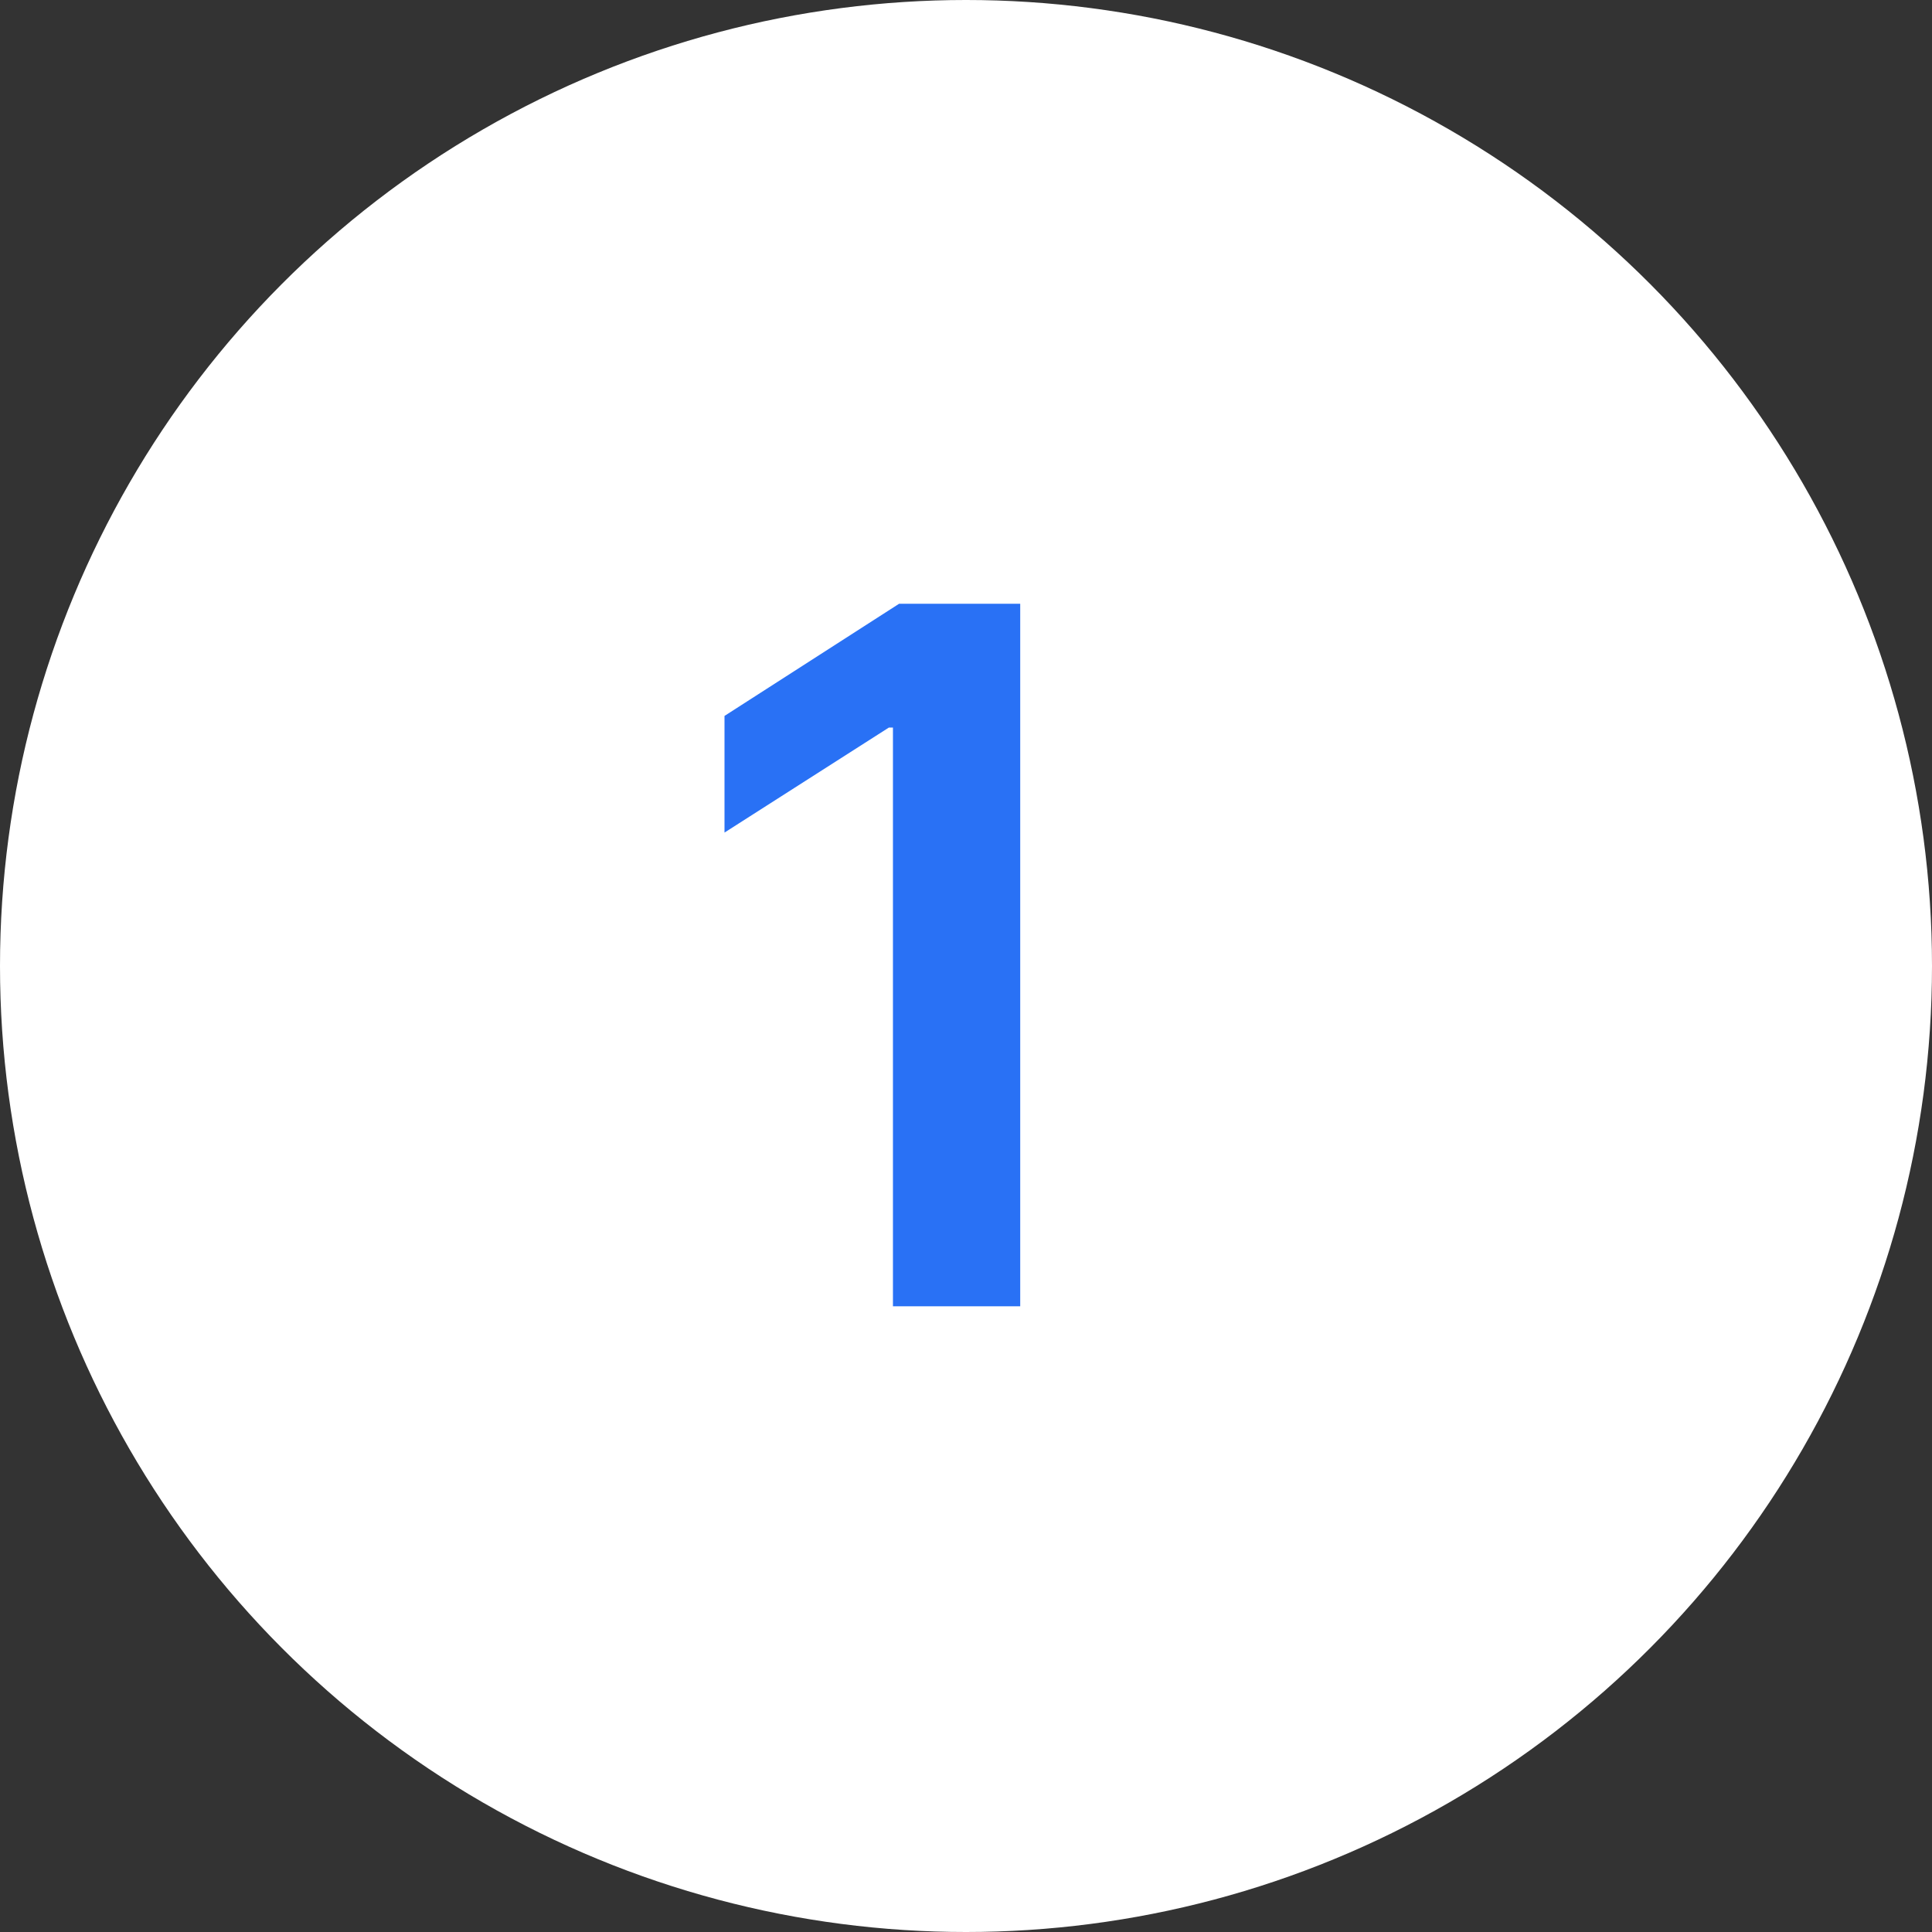
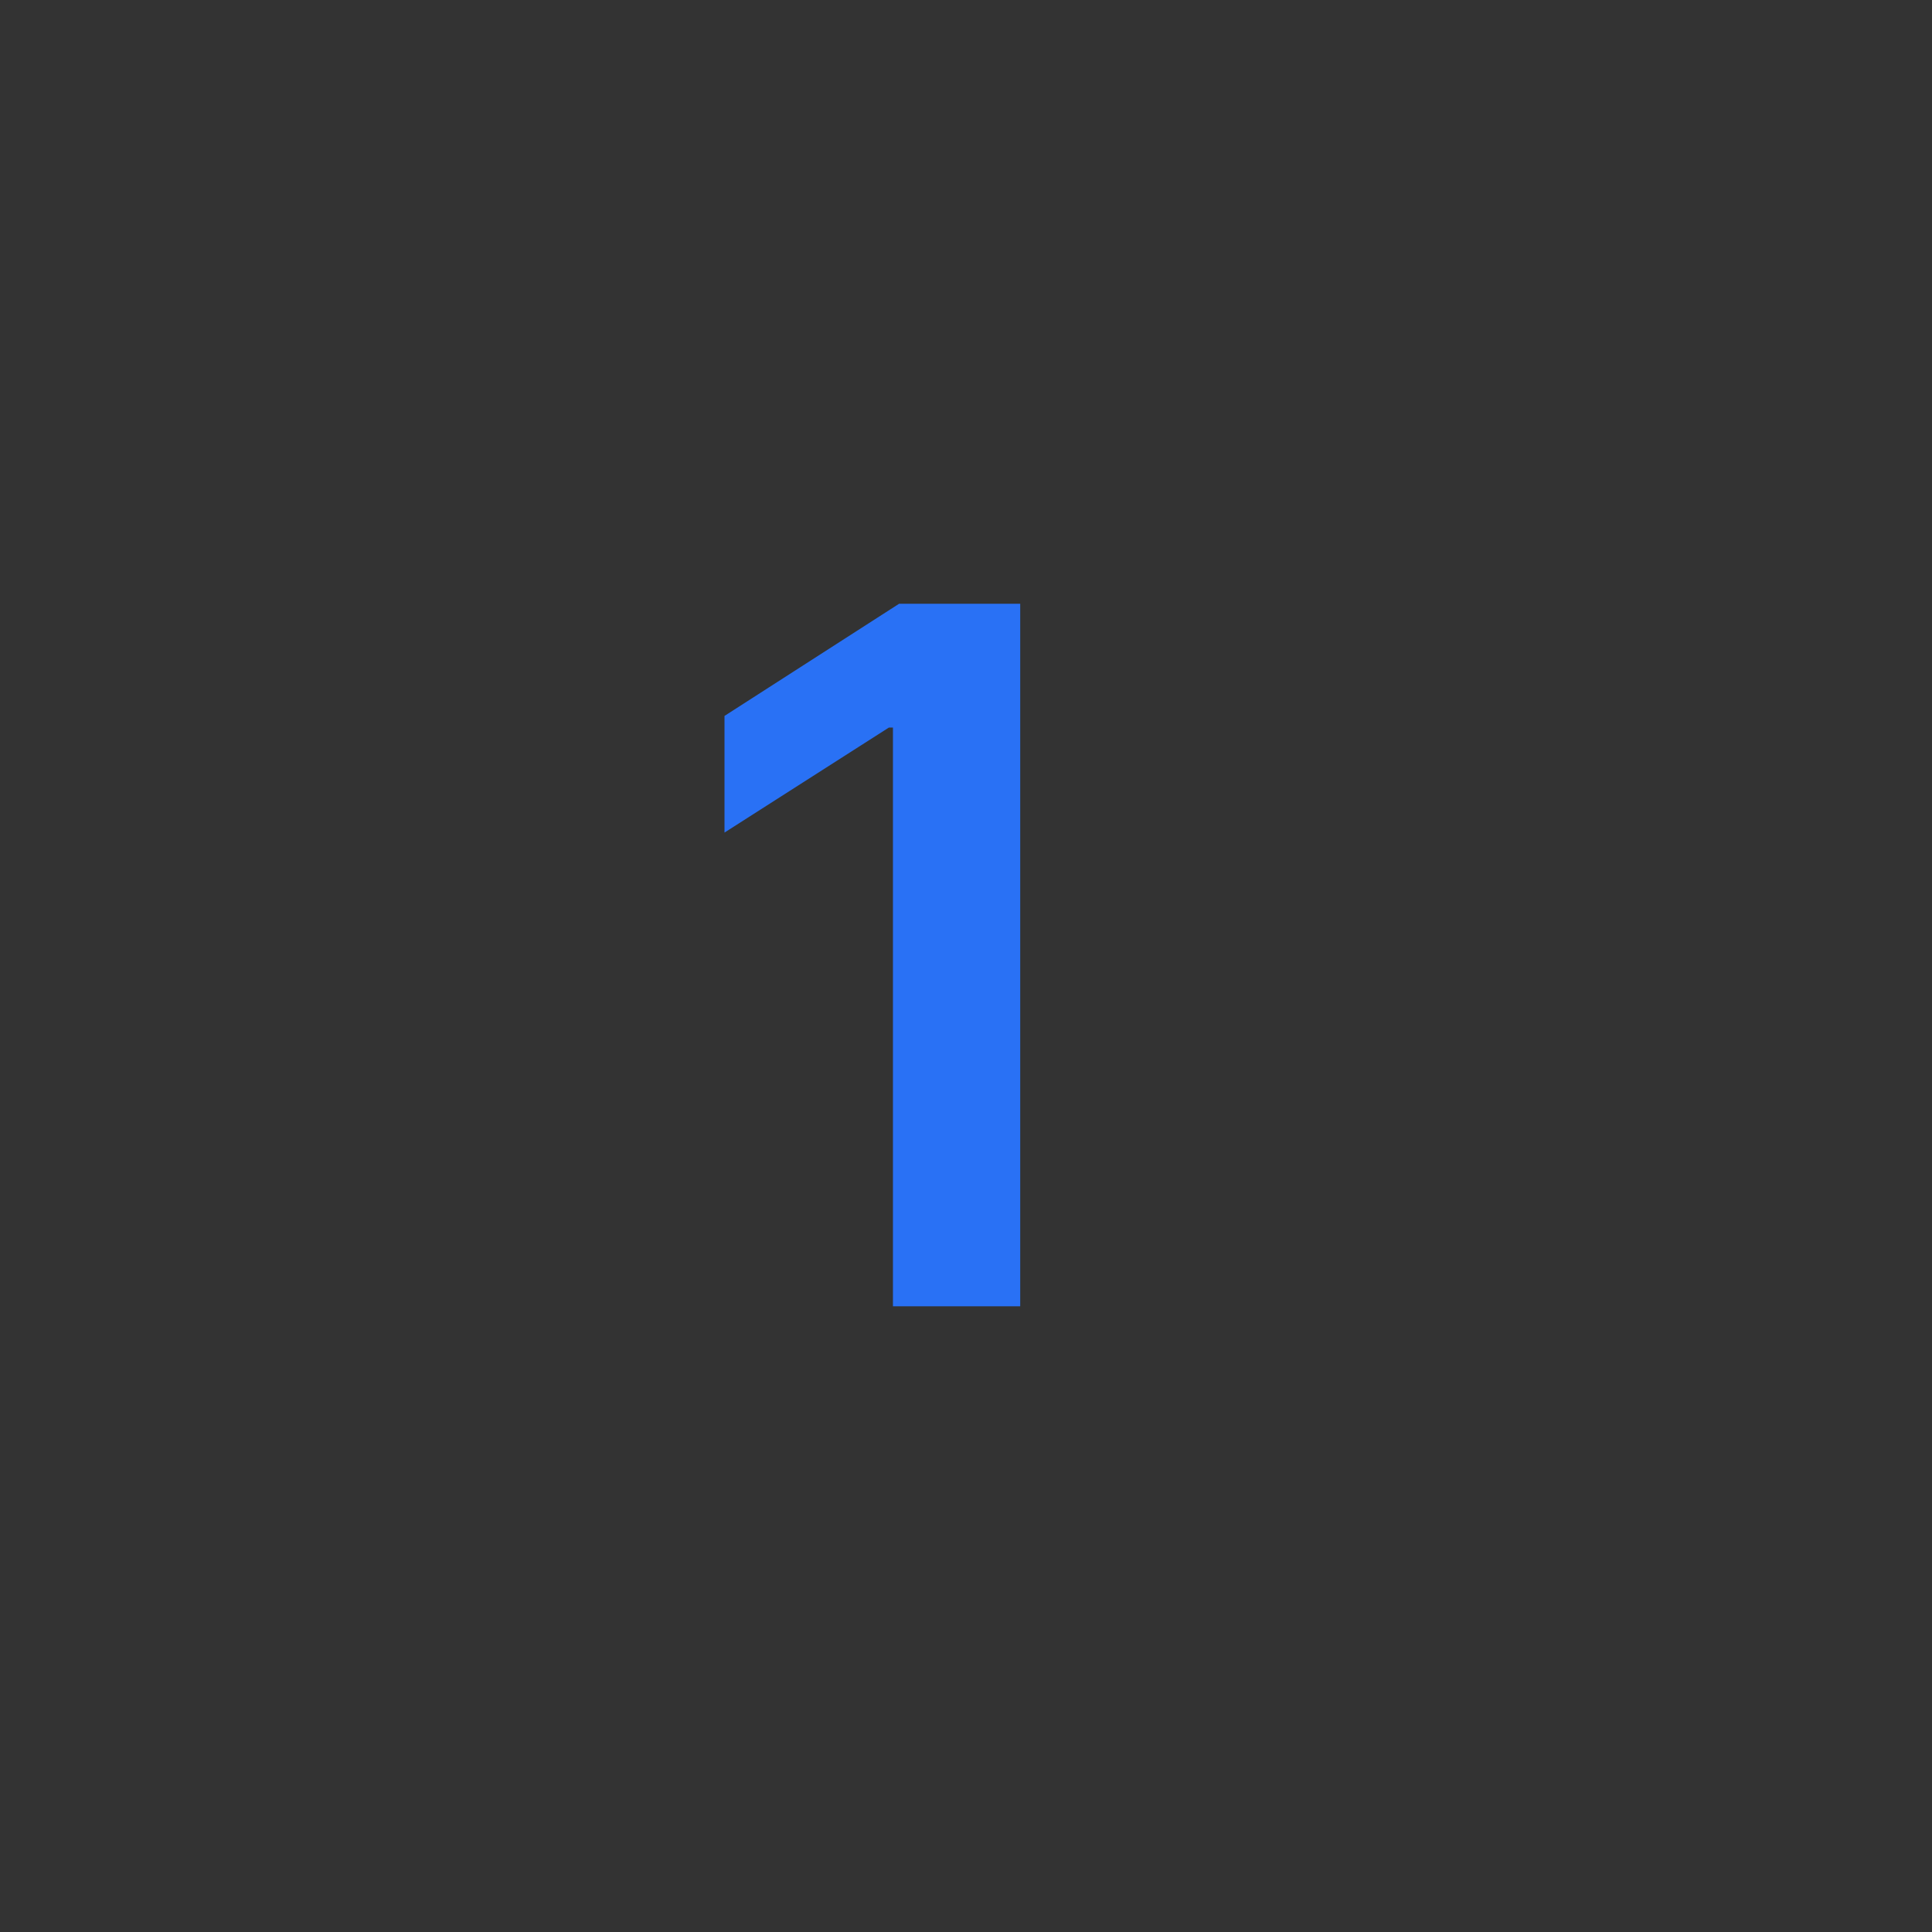
<svg xmlns="http://www.w3.org/2000/svg" width="32" height="32" viewBox="0 0 32 32" fill="none">
  <rect x="0" y="0" width="32" height="32" fill="#333333" stroke="none" />
-   <circle cx="16" cy="16" r="16" fill="white" />
  <path d="M16.898 10V21.636H14.79V12.051H14.722L12 13.79V11.858L14.892 10H16.898Z" fill="#2971F5" />
</svg>